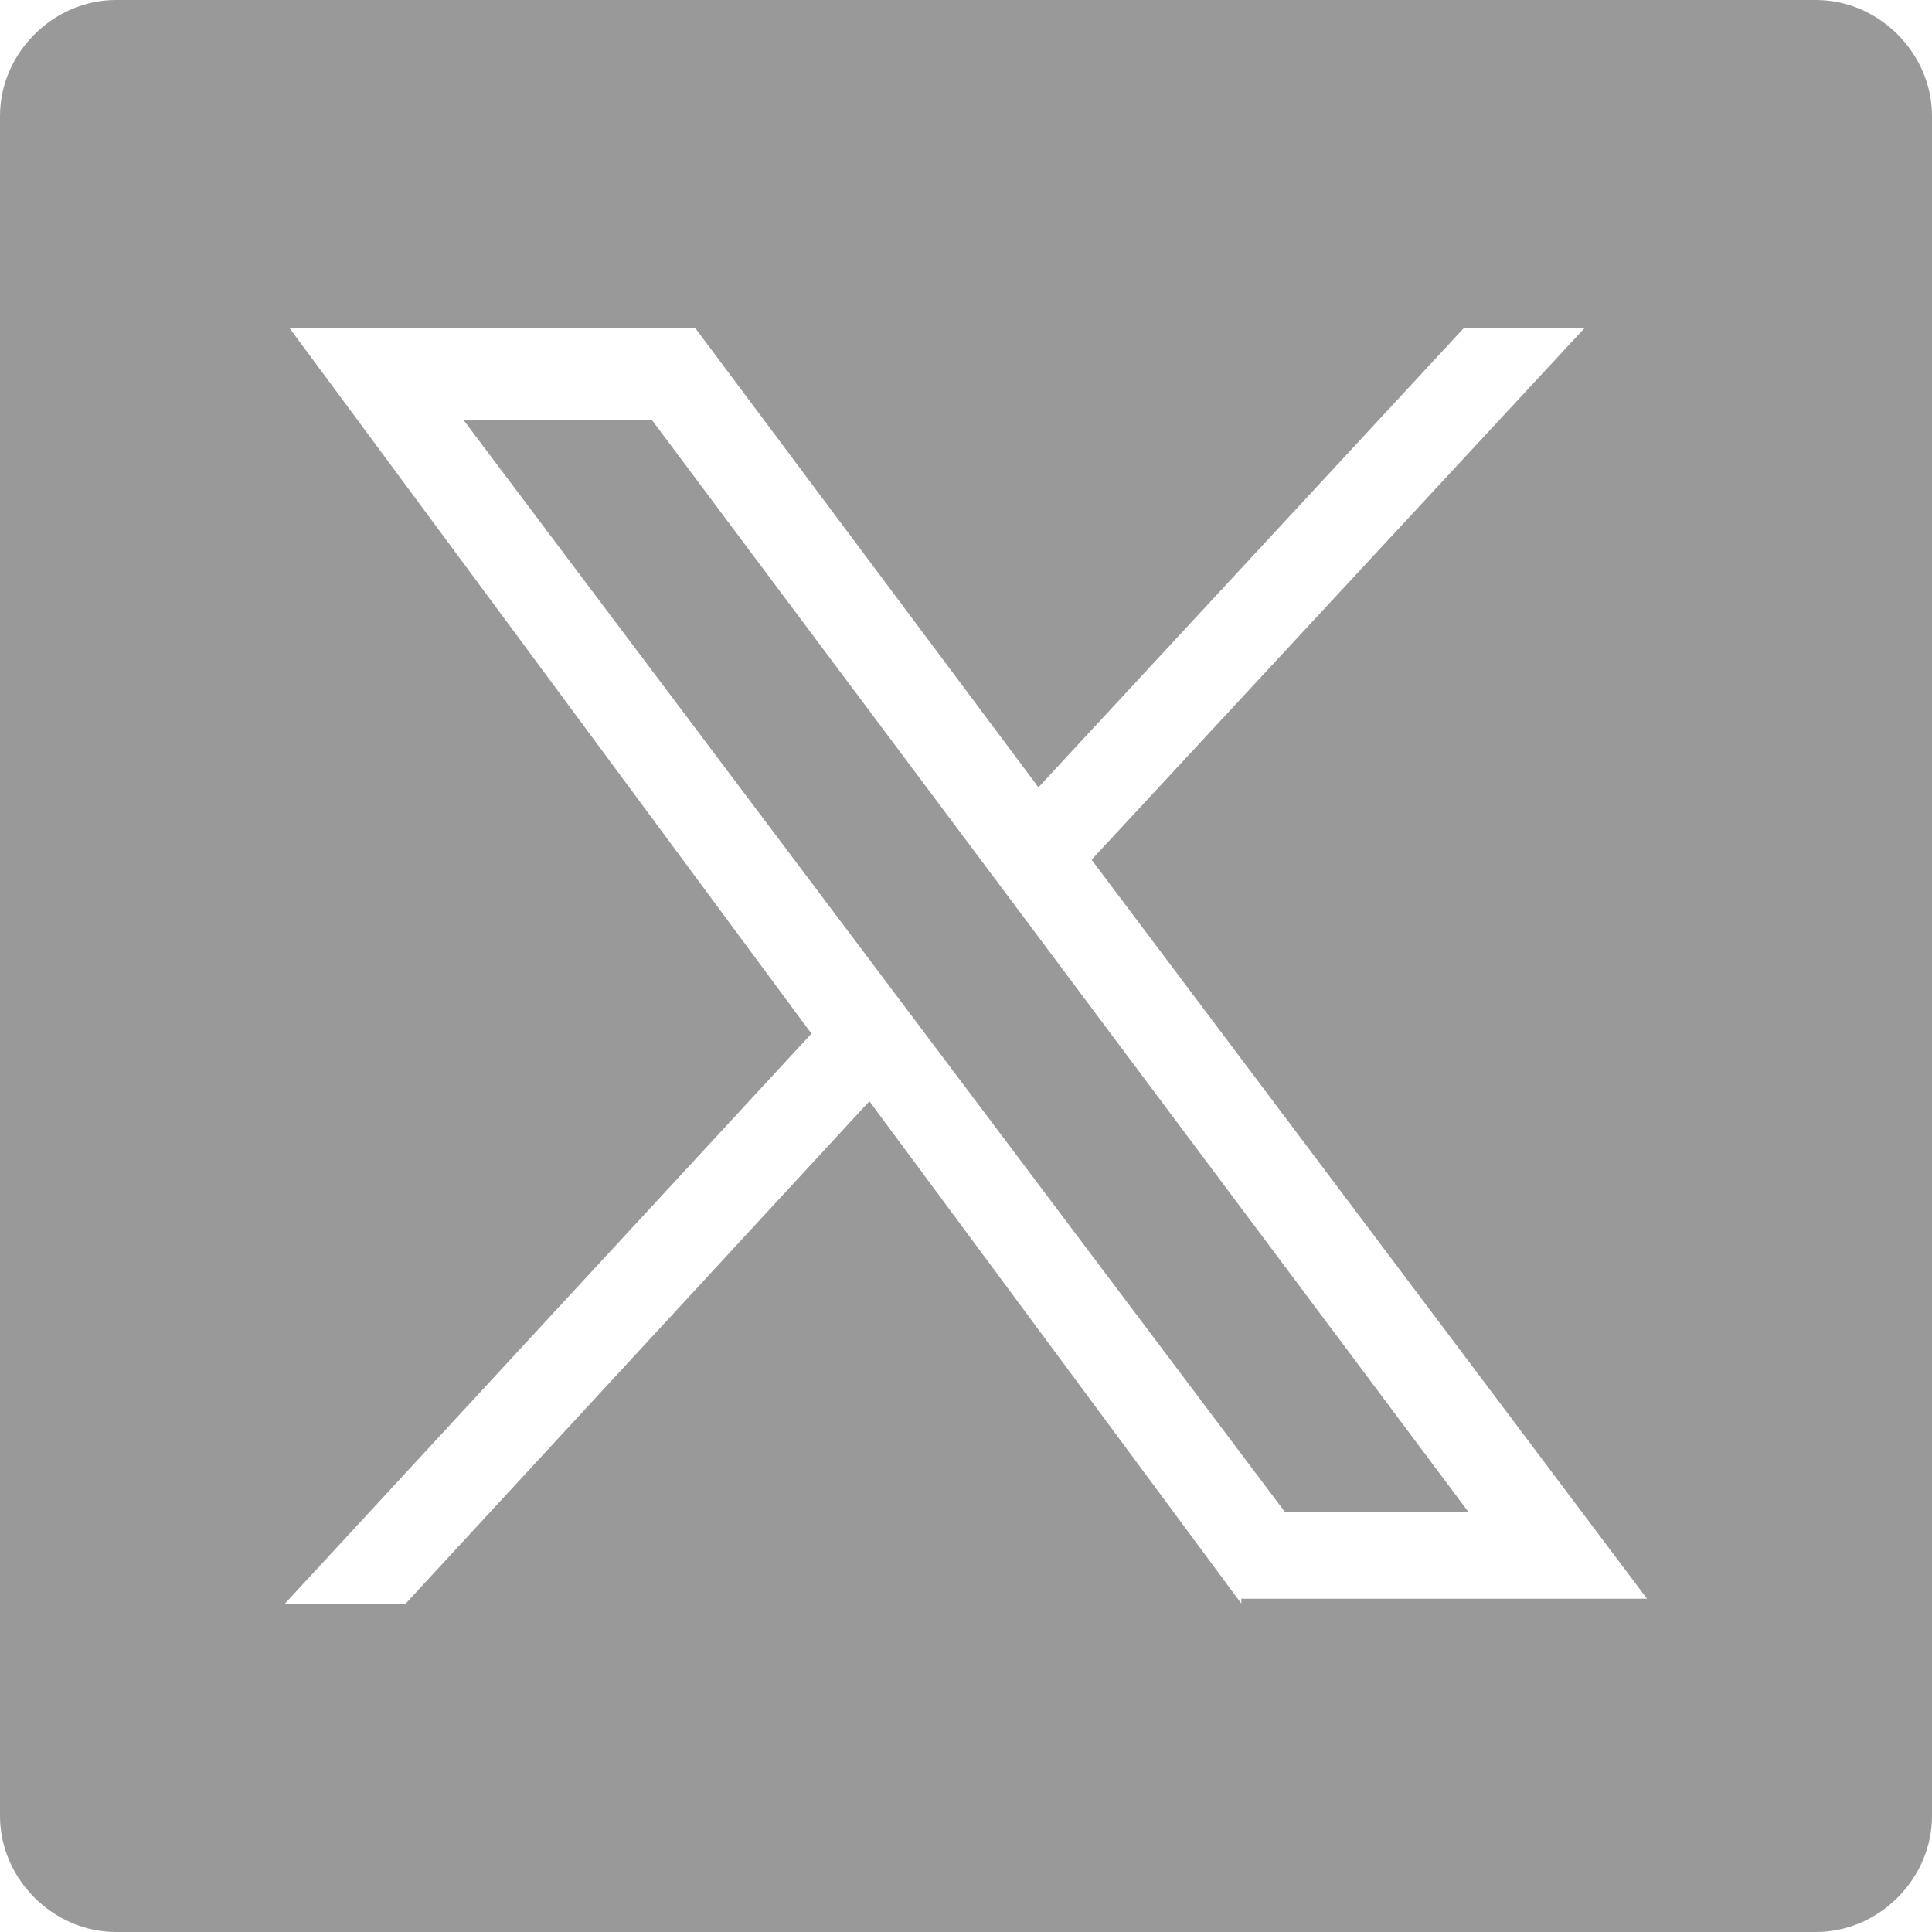
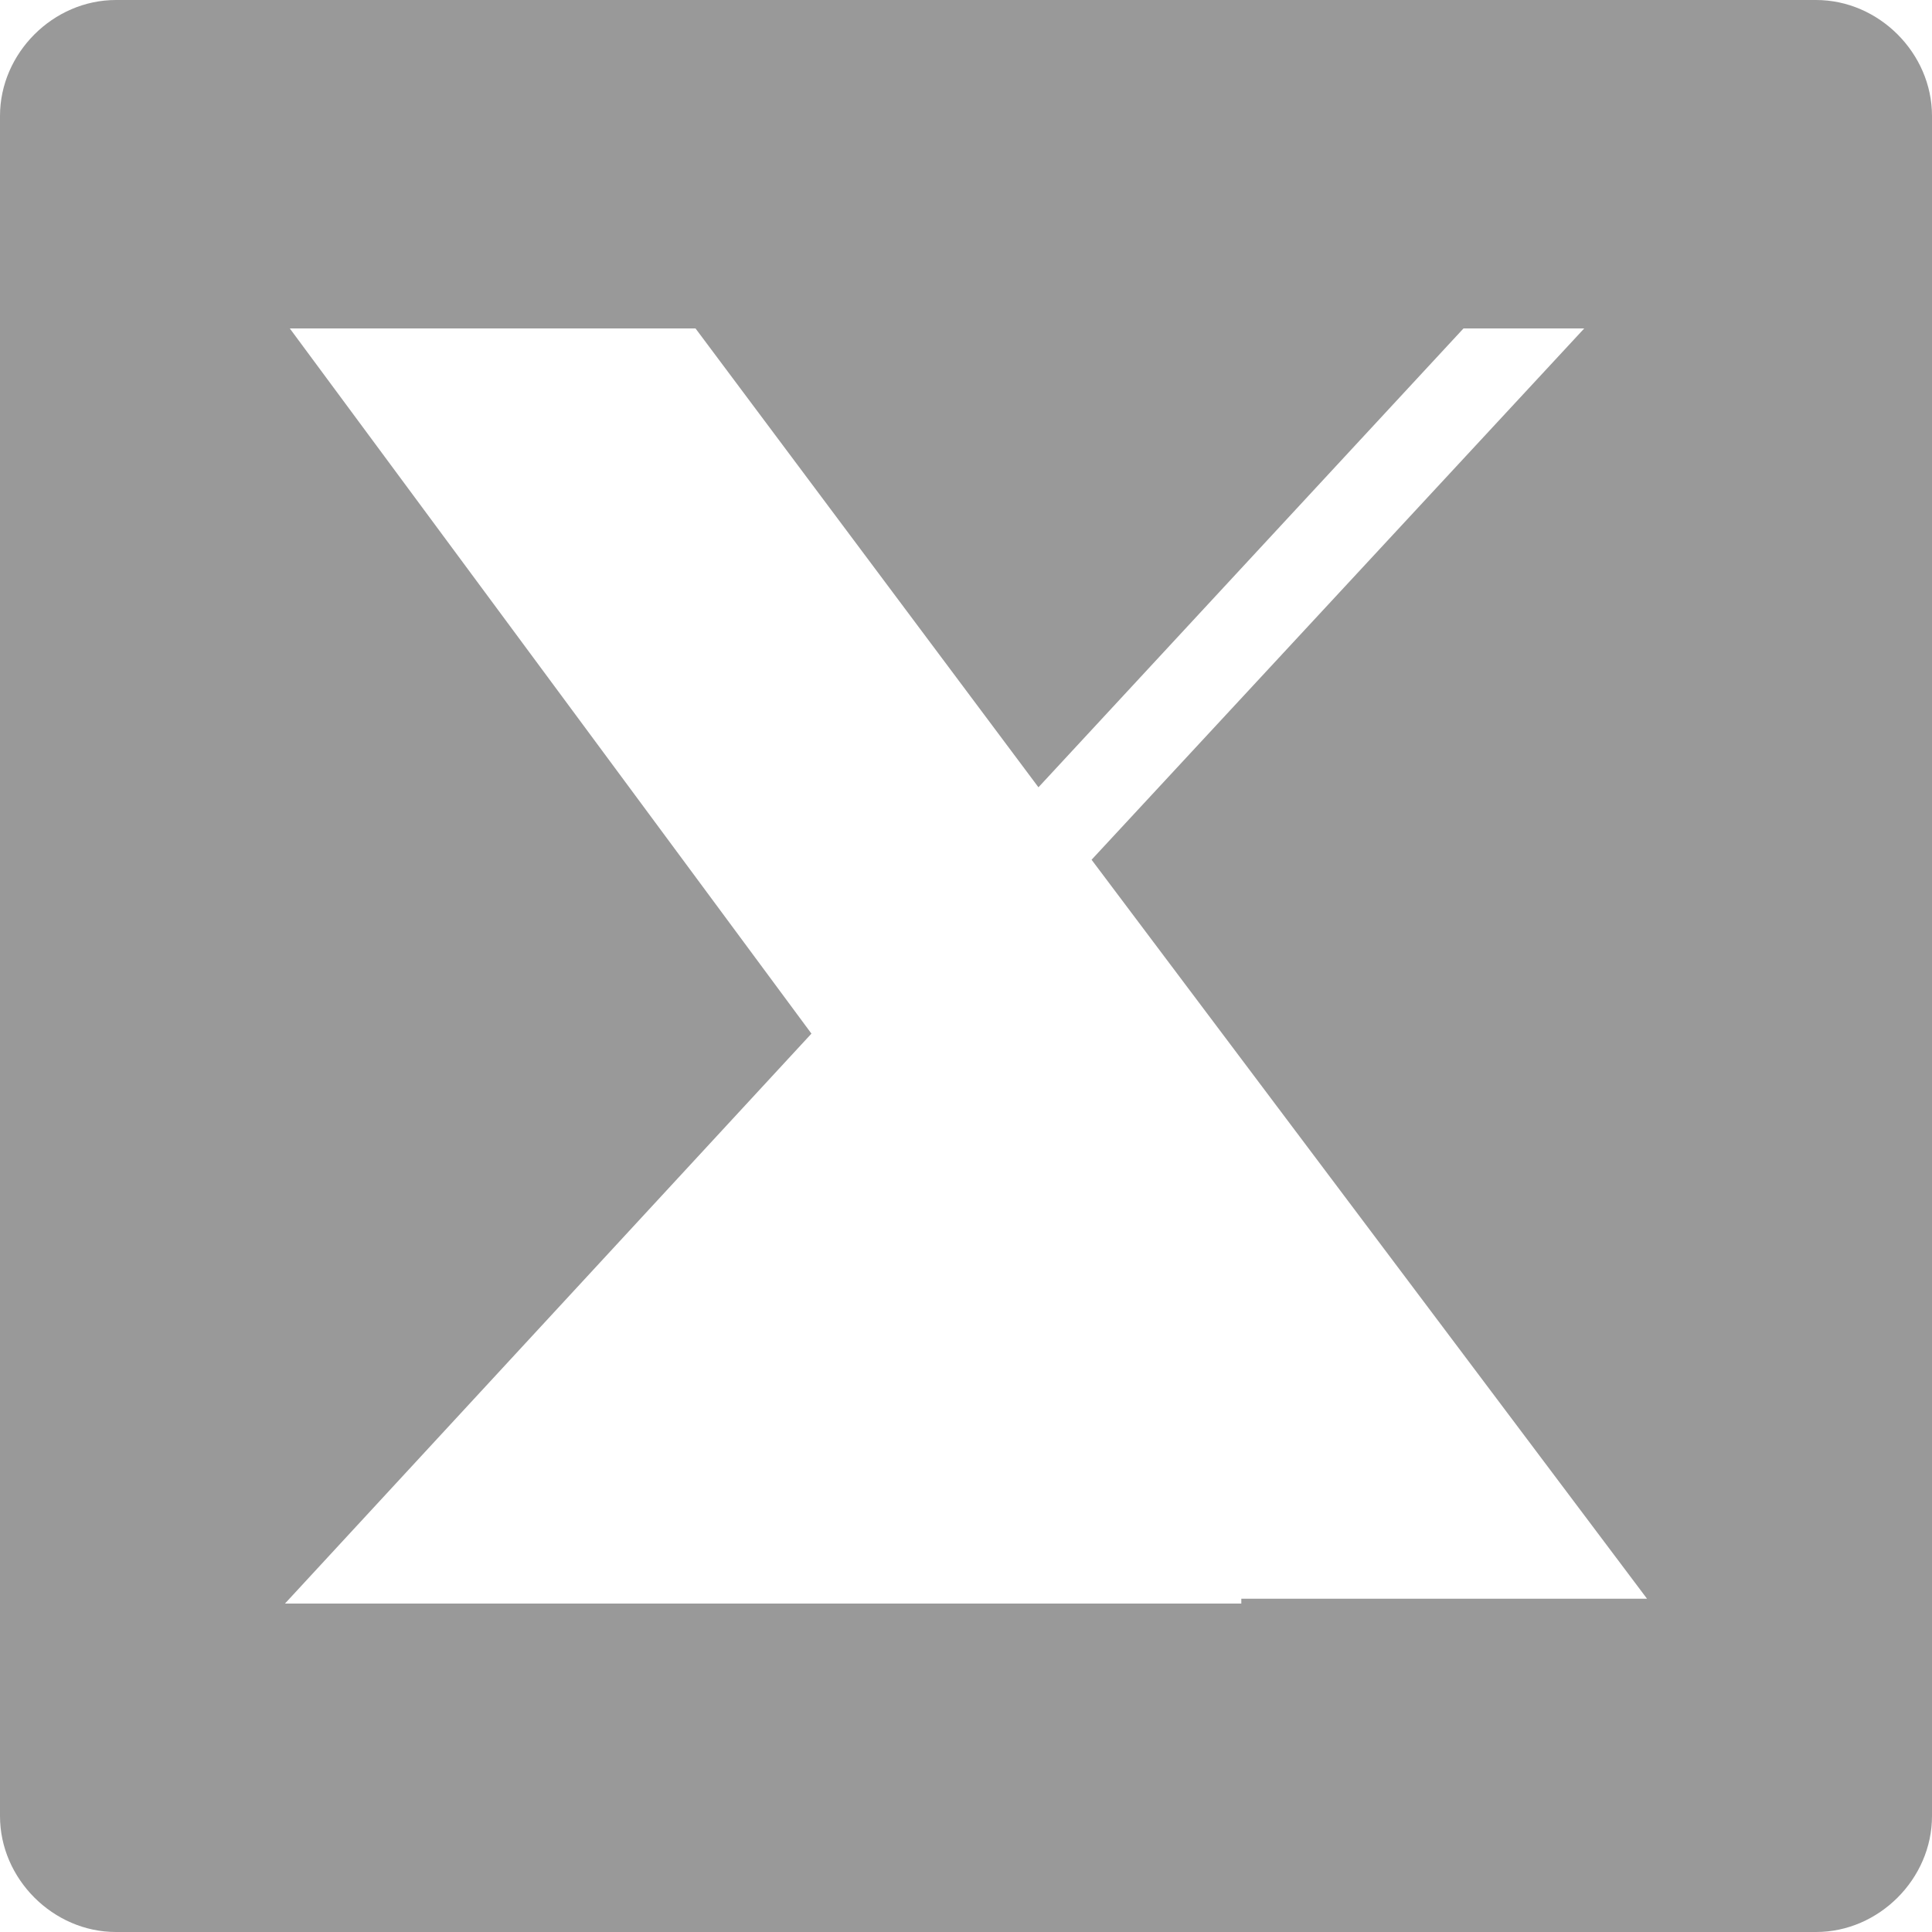
<svg xmlns="http://www.w3.org/2000/svg" version="1.1" id="Layer_1" x="0px" y="0px" viewBox="0 0 40 40" style="enable-background:new 0 0 40 40;" xml:space="preserve">
  <style type="text/css">
	.st0{fill:#999999;}
</style>
  <g>
-     <polygon class="st0" points="9.6,8.7 26.6,31.3 30.4,31.3 13.5,8.7  " />
-     <path class="st0" d="M37.6,0H2.4C1.1,0,0,1.1,0,2.4v35.2C0,38.9,1.1,40,2.4,40l35.2,0c1.3,0,2.4-1.1,2.4-2.4V2.4   C40,1.1,38.9,0,37.6,0z M25.7,33.2L18,22.8L8.4,33.2H5.9l10.9-11.8L6,6.8h8.4l7.1,9.5l8.8-9.5h2.5l-10.2,11l11.5,15.3H25.7z" />
+     <path class="st0" d="M37.6,0H2.4C1.1,0,0,1.1,0,2.4v35.2C0,38.9,1.1,40,2.4,40l35.2,0c1.3,0,2.4-1.1,2.4-2.4V2.4   C40,1.1,38.9,0,37.6,0z M25.7,33.2L8.4,33.2H5.9l10.9-11.8L6,6.8h8.4l7.1,9.5l8.8-9.5h2.5l-10.2,11l11.5,15.3H25.7z" />
  </g>
</svg>